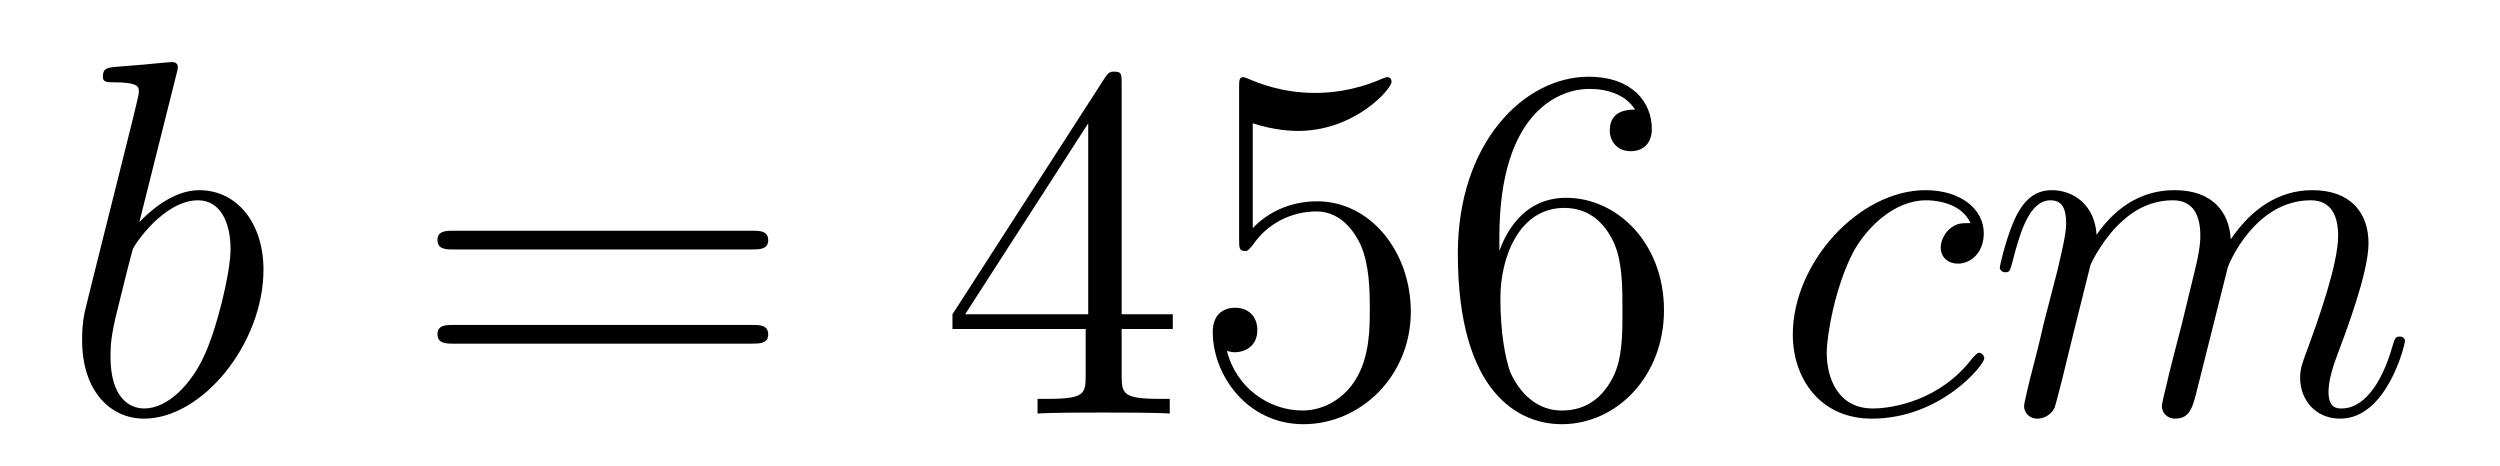
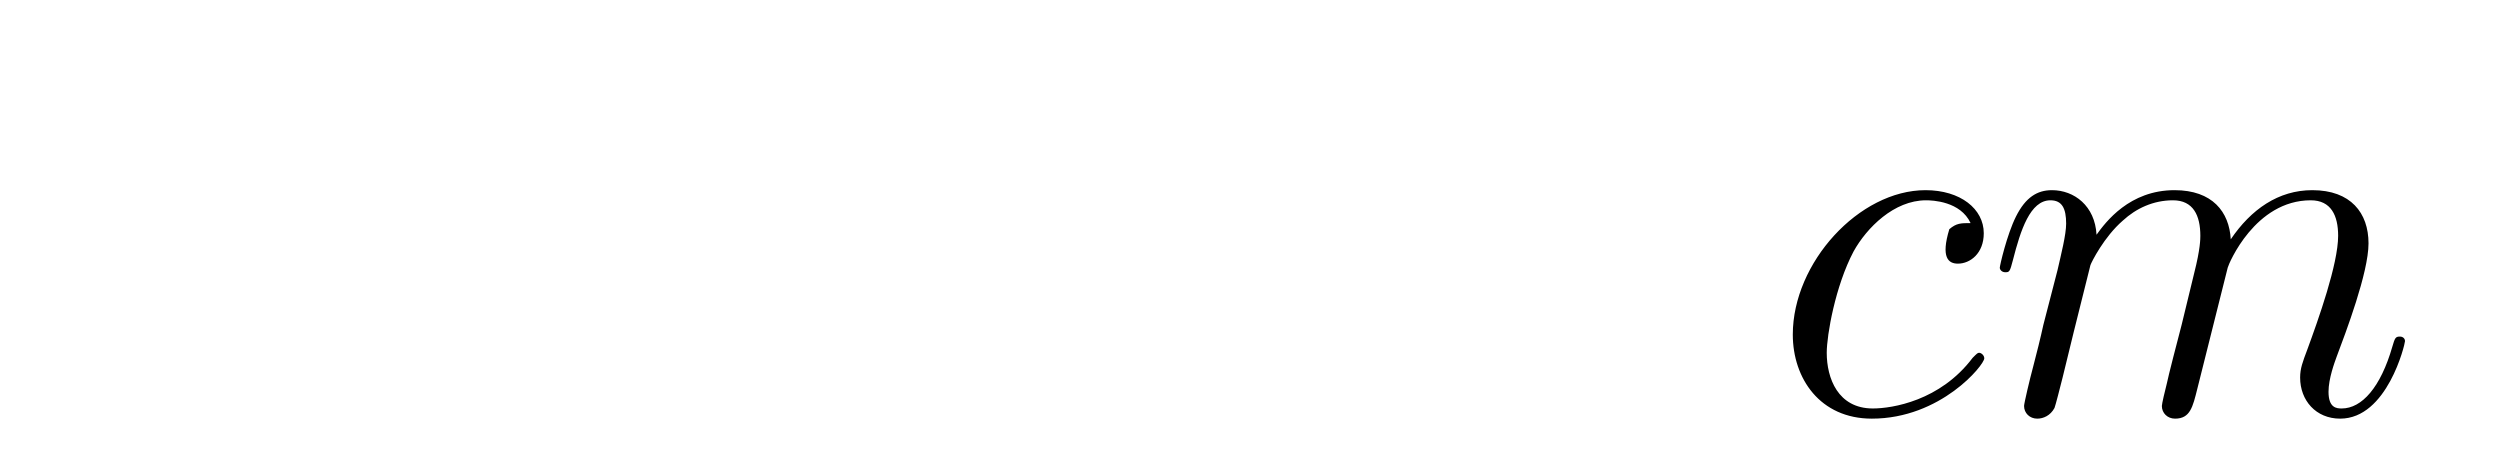
<svg xmlns="http://www.w3.org/2000/svg" height="11pt" version="1.1" viewBox="0 -11 59 11" width="59pt">
  <g id="page1">
    <g transform="matrix(1 0 0 1 -127 653)">
-       <path d="M131.161 -662.237C131.173 -662.285 131.197 -662.357 131.197 -662.417C131.197 -662.536 131.078 -662.536 131.054 -662.536C131.042 -662.536 130.612 -662.5 130.396 -662.476C130.193 -662.464 130.014 -662.441 129.799 -662.428C129.512 -662.405 129.428 -662.393 129.428 -662.178C129.428 -662.058 129.548 -662.058 129.667 -662.058C130.277 -662.058 130.277 -661.95 130.277 -661.831C130.277 -661.747 130.181 -661.401 130.133 -661.185L129.847 -660.038C129.727 -659.56 129.046 -656.846 128.998 -656.631C128.938 -656.332 128.938 -656.129 128.938 -655.973C128.938 -654.754 129.619 -654.12 130.396 -654.12C131.783 -654.12 133.218 -655.902 133.218 -657.635C133.218 -658.735 132.596 -659.512 131.699 -659.512C131.078 -659.512 130.516 -658.998 130.289 -658.759L131.161 -662.237ZM130.408 -654.36C130.026 -654.36 129.608 -654.647 129.608 -655.579C129.608 -655.973 129.643 -656.2 129.858 -657.037C129.894 -657.193 130.086 -657.958 130.133 -658.113C130.157 -658.209 130.863 -659.273 131.675 -659.273C132.201 -659.273 132.441 -658.747 132.441 -658.125C132.441 -657.551 132.106 -656.2 131.807 -655.579C131.508 -654.933 130.958 -654.36 130.408 -654.36Z" fill-rule="evenodd" />
-       <path d="M144.747 -658.113C144.914 -658.113 145.13 -658.113 145.13 -658.328C145.13 -658.555 144.926 -658.555 144.747 -658.555H137.706C137.539 -658.555 137.324 -658.555 137.324 -658.34C137.324 -658.113 137.527 -658.113 137.706 -658.113H144.747ZM144.747 -655.89C144.914 -655.89 145.13 -655.89 145.13 -656.105C145.13 -656.332 144.926 -656.332 144.747 -656.332H137.706C137.539 -656.332 137.324 -656.332 137.324 -656.117C137.324 -655.89 137.527 -655.89 137.706 -655.89H144.747Z" fill-rule="evenodd" />
-       <path d="M153.471 -662.022C153.471 -662.249 153.471 -662.309 153.303 -662.309C153.208 -662.309 153.172 -662.309 153.076 -662.166L149.478 -656.583V-656.236H152.622V-655.148C152.622 -654.706 152.598 -654.587 151.725 -654.587H151.486V-654.24C151.761 -654.264 152.706 -654.264 153.04 -654.264C153.375 -654.264 154.331 -654.264 154.606 -654.24V-654.587H154.367C153.506 -654.587 153.471 -654.706 153.471 -655.148V-656.236H154.678V-656.583H153.471V-662.022ZM152.682 -661.09V-656.583H149.777L152.682 -661.09ZM156.565 -661.09C157.079 -660.922 157.498 -660.91 157.629 -660.91C158.98 -660.91 159.841 -661.902 159.841 -662.07C159.841 -662.118 159.817 -662.178 159.745 -662.178C159.721 -662.178 159.697 -662.178 159.589 -662.13C158.92 -661.843 158.346 -661.807 158.036 -661.807C157.247 -661.807 156.685 -662.046 156.458 -662.142C156.374 -662.178 156.35 -662.178 156.338 -662.178C156.243 -662.178 156.243 -662.106 156.243 -661.914V-658.364C156.243 -658.149 156.243 -658.077 156.386 -658.077C156.446 -658.077 156.458 -658.089 156.577 -658.233C156.912 -658.723 157.474 -659.01 158.071 -659.01C158.705 -659.01 159.016 -658.424 159.111 -658.221C159.315 -657.754 159.327 -657.169 159.327 -656.714C159.327 -656.26 159.327 -655.579 158.992 -655.041C158.729 -654.611 158.263 -654.312 157.737 -654.312C156.948 -654.312 156.171 -654.85 155.955 -655.722C156.015 -655.698 156.087 -655.687 156.147 -655.687C156.35 -655.687 156.673 -655.806 156.673 -656.212C156.673 -656.547 156.446 -656.738 156.147 -656.738C155.932 -656.738 155.621 -656.631 155.621 -656.165C155.621 -655.148 156.434 -653.989 157.761 -653.989C159.111 -653.989 160.295 -655.125 160.295 -656.643C160.295 -658.065 159.339 -659.249 158.084 -659.249C157.402 -659.249 156.876 -658.95 156.565 -658.615V-661.09ZM162.385 -658.4C162.385 -661.424 163.856 -661.902 164.501 -661.902C164.932 -661.902 165.362 -661.771 165.589 -661.413C165.446 -661.413 164.991 -661.413 164.991 -660.922C164.991 -660.659 165.171 -660.432 165.482 -660.432C165.78 -660.432 165.983 -660.612 165.983 -660.958C165.983 -661.58 165.529 -662.189 164.489 -662.189C162.983 -662.189 161.405 -660.648 161.405 -658.017C161.405 -654.73 162.84 -653.989 163.856 -653.989C165.159 -653.989 166.27 -655.125 166.27 -656.679C166.27 -658.268 165.159 -659.332 163.963 -659.332C162.899 -659.332 162.505 -658.412 162.385 -658.077V-658.4ZM163.856 -654.312C163.103 -654.312 162.744 -654.981 162.636 -655.232C162.529 -655.543 162.409 -656.129 162.409 -656.966C162.409 -657.91 162.84 -659.093 163.916 -659.093C164.573 -659.093 164.92 -658.651 165.099 -658.245C165.29 -657.802 165.29 -657.205 165.29 -656.691C165.29 -656.081 165.29 -655.543 165.063 -655.089C164.764 -654.515 164.334 -654.312 163.856 -654.312Z" fill-rule="evenodd" />
-       <path d="M173.506 -658.735C173.279 -658.735 173.171 -658.735 173.004 -658.591C172.932 -658.532 172.801 -658.352 172.801 -658.161C172.801 -657.922 172.98 -657.778 173.207 -657.778C173.494 -657.778 173.817 -658.017 173.817 -658.496C173.817 -659.069 173.267 -659.512 172.442 -659.512C170.876 -659.512 169.31 -657.802 169.31 -656.105C169.31 -655.065 169.956 -654.12 171.175 -654.12C172.801 -654.12 173.829 -655.387 173.829 -655.543C173.829 -655.615 173.757 -655.674 173.709 -655.674C173.673 -655.674 173.661 -655.662 173.554 -655.555C172.789 -654.539 171.653 -654.36 171.199 -654.36C170.374 -654.36 170.111 -655.077 170.111 -655.674C170.111 -656.093 170.314 -657.252 170.744 -658.065C171.055 -658.627 171.701 -659.273 172.454 -659.273C172.609 -659.273 173.267 -659.249 173.506 -658.735ZM176.334 -657.742C176.358 -657.814 176.657 -658.412 177.099 -658.794C177.41 -659.081 177.817 -659.273 178.283 -659.273C178.761 -659.273 178.928 -658.914 178.928 -658.436C178.928 -658.364 178.928 -658.125 178.785 -657.563L178.486 -656.332C178.391 -655.973 178.163 -655.089 178.139 -654.957C178.092 -654.778 178.02 -654.467 178.02 -654.419C178.02 -654.252 178.152 -654.12 178.331 -654.12C178.689 -654.12 178.749 -654.395 178.857 -654.826L179.574 -657.683C179.598 -657.778 180.219 -659.273 181.534 -659.273C182.012 -659.273 182.18 -658.914 182.18 -658.436C182.18 -657.767 181.714 -656.463 181.451 -655.746C181.343 -655.459 181.283 -655.304 181.283 -655.089C181.283 -654.551 181.654 -654.12 182.228 -654.12C183.339 -654.12 183.758 -655.878 183.758 -655.949C183.758 -656.009 183.71 -656.057 183.638 -656.057C183.531 -656.057 183.519 -656.021 183.459 -655.818C183.184 -654.862 182.742 -654.36 182.264 -654.36C182.144 -654.36 181.953 -654.372 181.953 -654.754C181.953 -655.065 182.096 -655.447 182.144 -655.579C182.359 -656.152 182.897 -657.563 182.897 -658.257C182.897 -658.974 182.479 -659.512 181.57 -659.512C180.769 -659.512 180.124 -659.058 179.646 -658.352C179.61 -658.998 179.215 -659.512 178.319 -659.512C177.255 -659.512 176.693 -658.759 176.478 -658.46C176.442 -659.141 175.952 -659.512 175.426 -659.512C175.079 -659.512 174.804 -659.344 174.577 -658.89C174.362 -658.46 174.195 -657.731 174.195 -657.683C174.195 -657.635 174.242 -657.575 174.326 -657.575C174.422 -657.575 174.434 -657.587 174.505 -657.862C174.685 -658.567 174.912 -659.273 175.39 -659.273C175.665 -659.273 175.761 -659.081 175.761 -658.723C175.761 -658.46 175.641 -657.993 175.557 -657.623L175.223 -656.332C175.175 -656.105 175.043 -655.567 174.984 -655.352C174.9 -655.041 174.768 -654.479 174.768 -654.419C174.768 -654.252 174.9 -654.12 175.079 -654.12C175.223 -654.12 175.39 -654.192 175.486 -654.372C175.51 -654.431 175.617 -654.85 175.677 -655.089L175.94 -656.165L176.334 -657.742Z" fill-rule="evenodd" />
+       <path d="M173.506 -658.735C173.279 -658.735 173.171 -658.735 173.004 -658.591C172.801 -657.922 172.98 -657.778 173.207 -657.778C173.494 -657.778 173.817 -658.017 173.817 -658.496C173.817 -659.069 173.267 -659.512 172.442 -659.512C170.876 -659.512 169.31 -657.802 169.31 -656.105C169.31 -655.065 169.956 -654.12 171.175 -654.12C172.801 -654.12 173.829 -655.387 173.829 -655.543C173.829 -655.615 173.757 -655.674 173.709 -655.674C173.673 -655.674 173.661 -655.662 173.554 -655.555C172.789 -654.539 171.653 -654.36 171.199 -654.36C170.374 -654.36 170.111 -655.077 170.111 -655.674C170.111 -656.093 170.314 -657.252 170.744 -658.065C171.055 -658.627 171.701 -659.273 172.454 -659.273C172.609 -659.273 173.267 -659.249 173.506 -658.735ZM176.334 -657.742C176.358 -657.814 176.657 -658.412 177.099 -658.794C177.41 -659.081 177.817 -659.273 178.283 -659.273C178.761 -659.273 178.928 -658.914 178.928 -658.436C178.928 -658.364 178.928 -658.125 178.785 -657.563L178.486 -656.332C178.391 -655.973 178.163 -655.089 178.139 -654.957C178.092 -654.778 178.02 -654.467 178.02 -654.419C178.02 -654.252 178.152 -654.12 178.331 -654.12C178.689 -654.12 178.749 -654.395 178.857 -654.826L179.574 -657.683C179.598 -657.778 180.219 -659.273 181.534 -659.273C182.012 -659.273 182.18 -658.914 182.18 -658.436C182.18 -657.767 181.714 -656.463 181.451 -655.746C181.343 -655.459 181.283 -655.304 181.283 -655.089C181.283 -654.551 181.654 -654.12 182.228 -654.12C183.339 -654.12 183.758 -655.878 183.758 -655.949C183.758 -656.009 183.71 -656.057 183.638 -656.057C183.531 -656.057 183.519 -656.021 183.459 -655.818C183.184 -654.862 182.742 -654.36 182.264 -654.36C182.144 -654.36 181.953 -654.372 181.953 -654.754C181.953 -655.065 182.096 -655.447 182.144 -655.579C182.359 -656.152 182.897 -657.563 182.897 -658.257C182.897 -658.974 182.479 -659.512 181.57 -659.512C180.769 -659.512 180.124 -659.058 179.646 -658.352C179.61 -658.998 179.215 -659.512 178.319 -659.512C177.255 -659.512 176.693 -658.759 176.478 -658.46C176.442 -659.141 175.952 -659.512 175.426 -659.512C175.079 -659.512 174.804 -659.344 174.577 -658.89C174.362 -658.46 174.195 -657.731 174.195 -657.683C174.195 -657.635 174.242 -657.575 174.326 -657.575C174.422 -657.575 174.434 -657.587 174.505 -657.862C174.685 -658.567 174.912 -659.273 175.39 -659.273C175.665 -659.273 175.761 -659.081 175.761 -658.723C175.761 -658.46 175.641 -657.993 175.557 -657.623L175.223 -656.332C175.175 -656.105 175.043 -655.567 174.984 -655.352C174.9 -655.041 174.768 -654.479 174.768 -654.419C174.768 -654.252 174.9 -654.12 175.079 -654.12C175.223 -654.12 175.39 -654.192 175.486 -654.372C175.51 -654.431 175.617 -654.85 175.677 -655.089L175.94 -656.165L176.334 -657.742Z" fill-rule="evenodd" />
    </g>
  </g>
</svg>